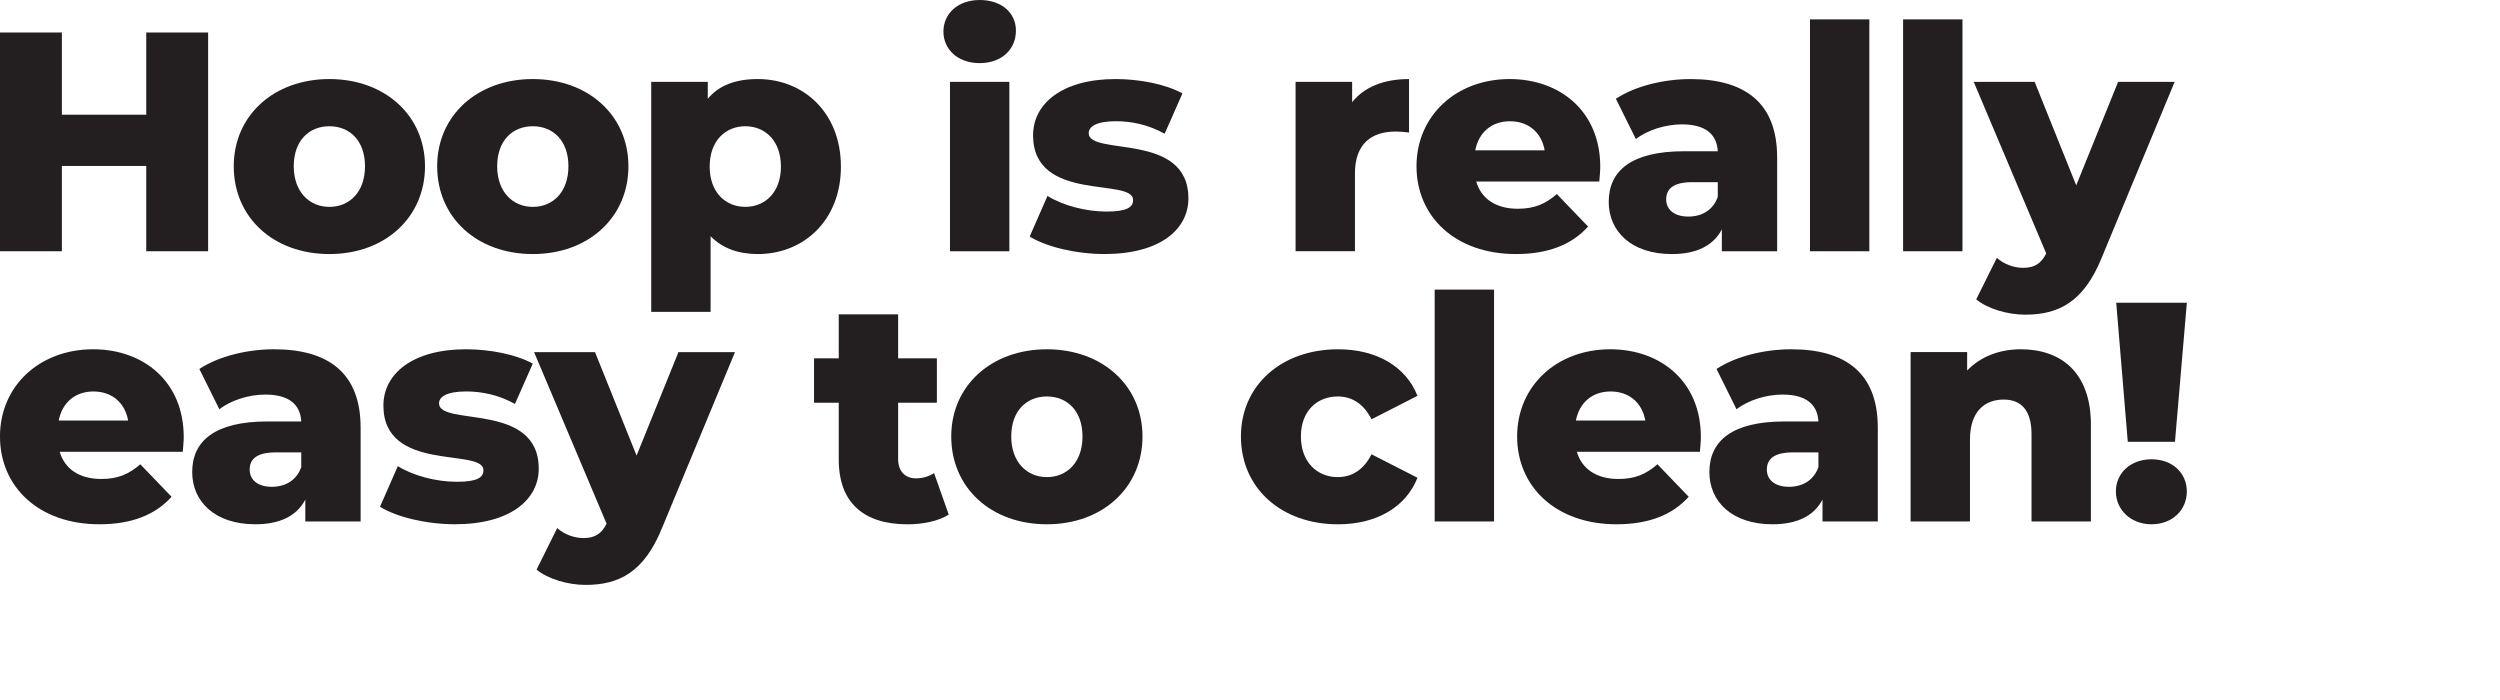
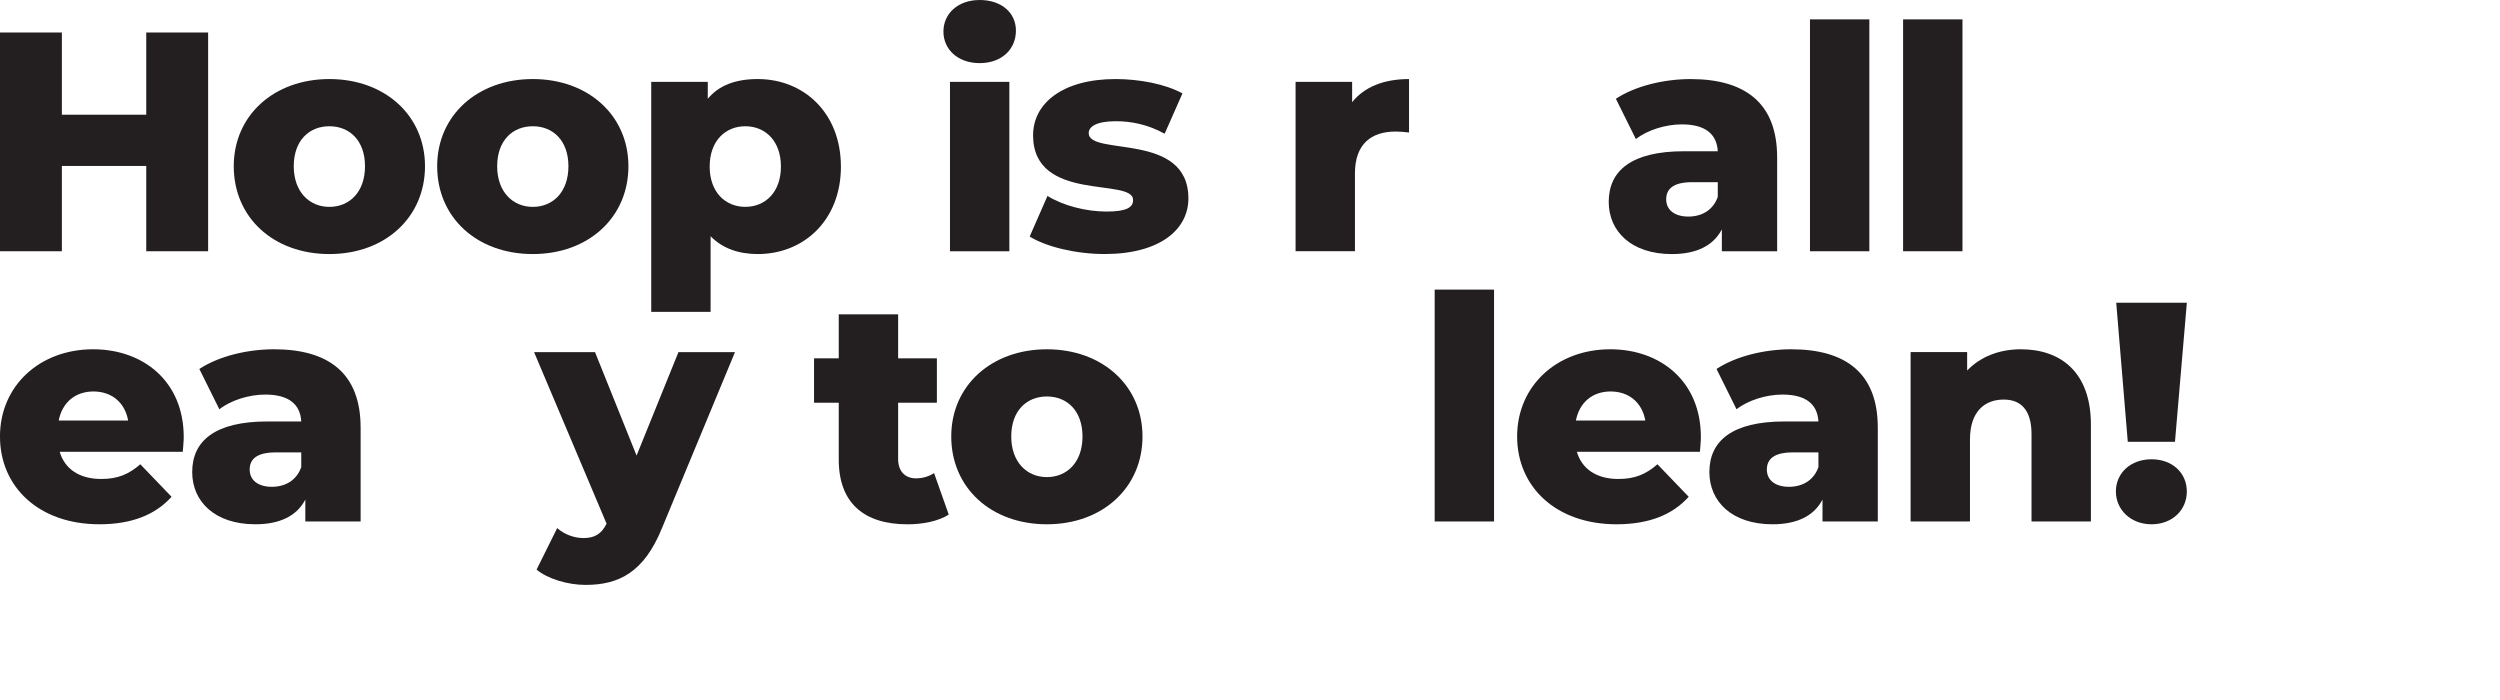
<svg xmlns="http://www.w3.org/2000/svg" id="Expanded" viewBox="0 0 1000 280">
  <defs>
    <style>
      .cls-1 {
        fill: #231f20;
        stroke-width: 0px;
      }
    </style>
  </defs>
  <path class="cls-1" d="M83.25,13v87.5h-24.75v-34.12H24.75v34.12H0V13h24.75v32.88h33.75V13h24.75Z" />
  <path class="cls-1" d="M93.5,66.5c0-20.38,16.12-34.88,38.25-34.88s38.25,14.5,38.25,34.88-15.88,35.12-38.25,35.12-38.25-14.62-38.25-35.12ZM146,66.5c0-10.25-6.12-16-14.25-16s-14.25,5.75-14.25,16,6.25,16.25,14.25,16.25,14.25-5.88,14.25-16.25Z" />
  <path class="cls-1" d="M174.87,66.5c0-20.38,16.12-34.88,38.25-34.88s38.25,14.5,38.25,34.88-15.88,35.12-38.25,35.12-38.25-14.62-38.25-35.12ZM227.37,66.5c0-10.25-6.12-16-14.25-16s-14.25,5.75-14.25,16,6.25,16.25,14.25,16.25,14.25-5.88,14.25-16.25Z" />
  <path class="cls-1" d="M336.37,66.62c0,21.5-14.88,35-33.25,35-7.88,0-14.25-2.38-18.88-7.12v30.25h-23.75V32.75h22.62v6.75c4.5-5.38,11.12-7.88,20-7.88,18.38,0,33.25,13.5,33.25,35ZM312.37,66.62c0-10.25-6.25-16.12-14.25-16.12s-14.25,5.88-14.25,16.12,6.25,16.12,14.25,16.12,14.25-5.88,14.25-16.12Z" />
  <path class="cls-1" d="M377.37,12.62c0-7.12,5.75-12.62,14.5-12.62s14.5,5.12,14.5,12.25c0,7.5-5.75,13-14.5,13s-14.5-5.5-14.5-12.62ZM379.99,32.75h23.75v67.75h-23.75V32.75Z" />
  <path class="cls-1" d="M411.87,94.62l7.12-16.25c6.25,3.88,15.38,6.25,23.62,6.25s10.62-1.75,10.62-4.62c0-9.12-40,1.25-40-25.88,0-12.75,11.75-22.5,33-22.5,9.5,0,20,2,26.75,5.75l-7.12,16.12c-6.75-3.75-13.5-5-19.5-5-8,0-10.88,2.25-10.88,4.75,0,9.38,39.88-.75,39.88,26.12,0,12.5-11.5,22.25-33.5,22.25-11.5,0-23.38-2.88-30-7Z" />
  <path class="cls-1" d="M563.61,31.62v21.38c-2.12-.25-3.62-.38-5.38-.38-9.62,0-16.25,4.88-16.25,16.75v31.12h-23.75V32.75h22.62v8.12c4.88-6.12,12.75-9.25,22.75-9.25Z" />
-   <path class="cls-1" d="M639.74,72.62h-49.25c2,6.88,7.88,10.88,16.62,10.88,6.62,0,11-1.88,15.62-5.88l12.5,13c-6.5,7.25-16,11-28.88,11-24.12,0-39.75-14.88-39.75-35.12s15.88-34.88,37.25-34.88c20,0,36.25,12.75,36.25,35.12,0,1.75-.25,4-.38,5.88ZM590.11,60.12h27.75c-1.25-7.12-6.5-11.62-13.88-11.62s-12.5,4.5-13.88,11.62Z" />
  <path class="cls-1" d="M710.86,62.88v37.62h-22.12v-8.75c-3.38,6.5-10.12,9.88-20,9.88-16.25,0-25.25-9.12-25.25-20.88,0-12.5,9.12-20.25,30.12-20.25h13.5c-.38-6.88-5-10.75-14.38-10.75-6.5,0-13.75,2.25-18.38,5.88l-8-16.12c7.75-5.12,19.25-7.88,29.88-7.88,22,0,34.62,9.75,34.62,31.25ZM687.11,78.75v-5.88h-10.25c-7.62,0-10.38,2.75-10.38,6.88s3.25,6.88,8.88,6.88c5.25,0,9.88-2.5,11.75-7.88Z" />
  <path class="cls-1" d="M723.99,7.75h23.75v92.75h-23.75V7.75Z" />
  <path class="cls-1" d="M761.24,7.75h23.75v92.75h-23.75V7.75Z" />
-   <path class="cls-1" d="M869.86,32.75l-29.25,70.5c-7.12,17.5-17.12,22.62-30.5,22.62-7.12,0-15.12-2.38-19.62-6.12l8.25-16.62c2.75,2.5,6.75,4,10.5,4,4.62,0,7.25-1.75,9.25-5.75l-29-68.62h24.38l16.62,41.38,16.75-41.38h22.62Z" />
  <g>
    <path class="cls-1" d="M73.12,180.71H23.88c2,6.88,7.88,10.88,16.62,10.88,6.62,0,11-1.88,15.62-5.88l12.5,13c-6.5,7.25-16,11-28.88,11-24.12,0-39.75-14.88-39.75-35.12s15.88-34.88,37.25-34.88c20,0,36.25,12.75,36.25,35.12,0,1.75-.25,4-.38,5.88ZM23.5,168.21h27.75c-1.25-7.12-6.5-11.62-13.88-11.62s-12.5,4.5-13.88,11.62Z" />
    <path class="cls-1" d="M144.25,170.96v37.62h-22.12v-8.75c-3.38,6.5-10.12,9.88-20,9.88-16.25,0-25.25-9.12-25.25-20.88,0-12.5,9.12-20.25,30.12-20.25h13.5c-.38-6.88-5-10.75-14.38-10.75-6.5,0-13.75,2.25-18.38,5.88l-8-16.12c7.75-5.12,19.25-7.88,29.88-7.88,22,0,34.62,9.75,34.62,31.25ZM120.5,186.84v-5.88h-10.25c-7.62,0-10.38,2.75-10.38,6.88s3.25,6.88,8.88,6.88c5.25,0,9.88-2.5,11.75-7.88Z" />
-     <path class="cls-1" d="M152,202.71l7.12-16.25c6.25,3.88,15.38,6.25,23.62,6.25s10.62-1.75,10.62-4.62c0-9.12-40,1.25-40-25.88,0-12.75,11.75-22.5,33-22.5,9.5,0,20,2,26.75,5.75l-7.12,16.12c-6.75-3.75-13.5-5-19.5-5-8,0-10.88,2.25-10.88,4.75,0,9.38,39.88-.75,39.88,26.12,0,12.5-11.5,22.25-33.5,22.25-11.5,0-23.38-2.88-30-7Z" />
    <path class="cls-1" d="M294,140.84l-29.25,70.5c-7.12,17.5-17.12,22.62-30.5,22.62-7.12,0-15.12-2.38-19.62-6.12l8.25-16.62c2.75,2.5,6.75,4,10.5,4,4.62,0,7.25-1.75,9.25-5.75l-29-68.62h24.38l16.62,41.38,16.75-41.38h22.62Z" />
    <path class="cls-1" d="M379.5,205.84c-4.12,2.62-10.25,3.88-16.5,3.88-17.38,0-27.5-8.5-27.5-25.88v-22.75h-9.88v-17.75h9.88v-17.62h23.75v17.62h15.5v17.75h-15.5v22.5c0,5,2.88,7.75,7.12,7.75,2.62,0,5.25-.75,7.25-2.12l5.88,16.62Z" />
    <path class="cls-1" d="M380.5,174.59c0-20.38,16.12-34.88,38.25-34.88s38.25,14.5,38.25,34.88-15.88,35.12-38.25,35.12-38.25-14.62-38.25-35.12ZM433,174.59c0-10.25-6.12-16-14.25-16s-14.25,5.75-14.25,16,6.25,16.25,14.25,16.25,14.25-5.88,14.25-16.25Z" />
-     <path class="cls-1" d="M496.37,174.59c0-20.38,16.12-34.88,38.87-34.88,15.38,0,27.12,6.88,31.75,18.62l-18.38,9.38c-3.25-6.38-8-9.12-13.5-9.12-8.25,0-14.75,5.75-14.75,16s6.5,16.25,14.75,16.25c5.5,0,10.25-2.75,13.5-9.12l18.38,9.38c-4.62,11.75-16.38,18.62-31.75,18.62-22.75,0-38.87-14.5-38.87-35.12Z" />
    <path class="cls-1" d="M573.87,115.84h23.75v92.75h-23.75v-92.75Z" />
    <path class="cls-1" d="M679.99,180.71h-49.25c2,6.88,7.88,10.88,16.62,10.88,6.62,0,11-1.88,15.62-5.88l12.5,13c-6.5,7.25-16,11-28.88,11-24.12,0-39.75-14.88-39.75-35.12s15.88-34.88,37.25-34.88c20,0,36.25,12.75,36.25,35.12,0,1.75-.25,4-.38,5.88ZM630.37,168.21h27.75c-1.25-7.12-6.5-11.62-13.88-11.62s-12.5,4.5-13.88,11.62Z" />
    <path class="cls-1" d="M751.12,170.96v37.62h-22.12v-8.75c-3.38,6.5-10.12,9.88-20,9.88-16.25,0-25.25-9.12-25.25-20.88,0-12.5,9.12-20.25,30.12-20.25h13.5c-.38-6.88-5-10.75-14.38-10.75-6.5,0-13.75,2.25-18.38,5.88l-8-16.12c7.75-5.12,19.25-7.88,29.88-7.88,22,0,34.62,9.75,34.62,31.25ZM727.37,186.84v-5.88h-10.25c-7.62,0-10.38,2.75-10.38,6.88s3.25,6.88,8.88,6.88c5.25,0,9.88-2.5,11.75-7.88Z" />
    <path class="cls-1" d="M836.36,169.84v38.75h-23.75v-34.88c0-9.75-4.25-13.88-11.12-13.88-7.62,0-13.5,4.75-13.5,16v32.75h-23.75v-67.75h22.62v7.38c5.38-5.62,13-8.5,21.5-8.5,15.88,0,28,9.12,28,30.12Z" />
    <path class="cls-1" d="M846.36,196.59c0-7.38,5.88-12.88,14.25-12.88s14.12,5.5,14.12,12.88-5.75,13.12-14.12,13.12-14.25-5.88-14.25-13.12ZM846.49,121.09h28.25l-4.75,55.62h-18.88l-4.62-55.62Z" />
  </g>
</svg>